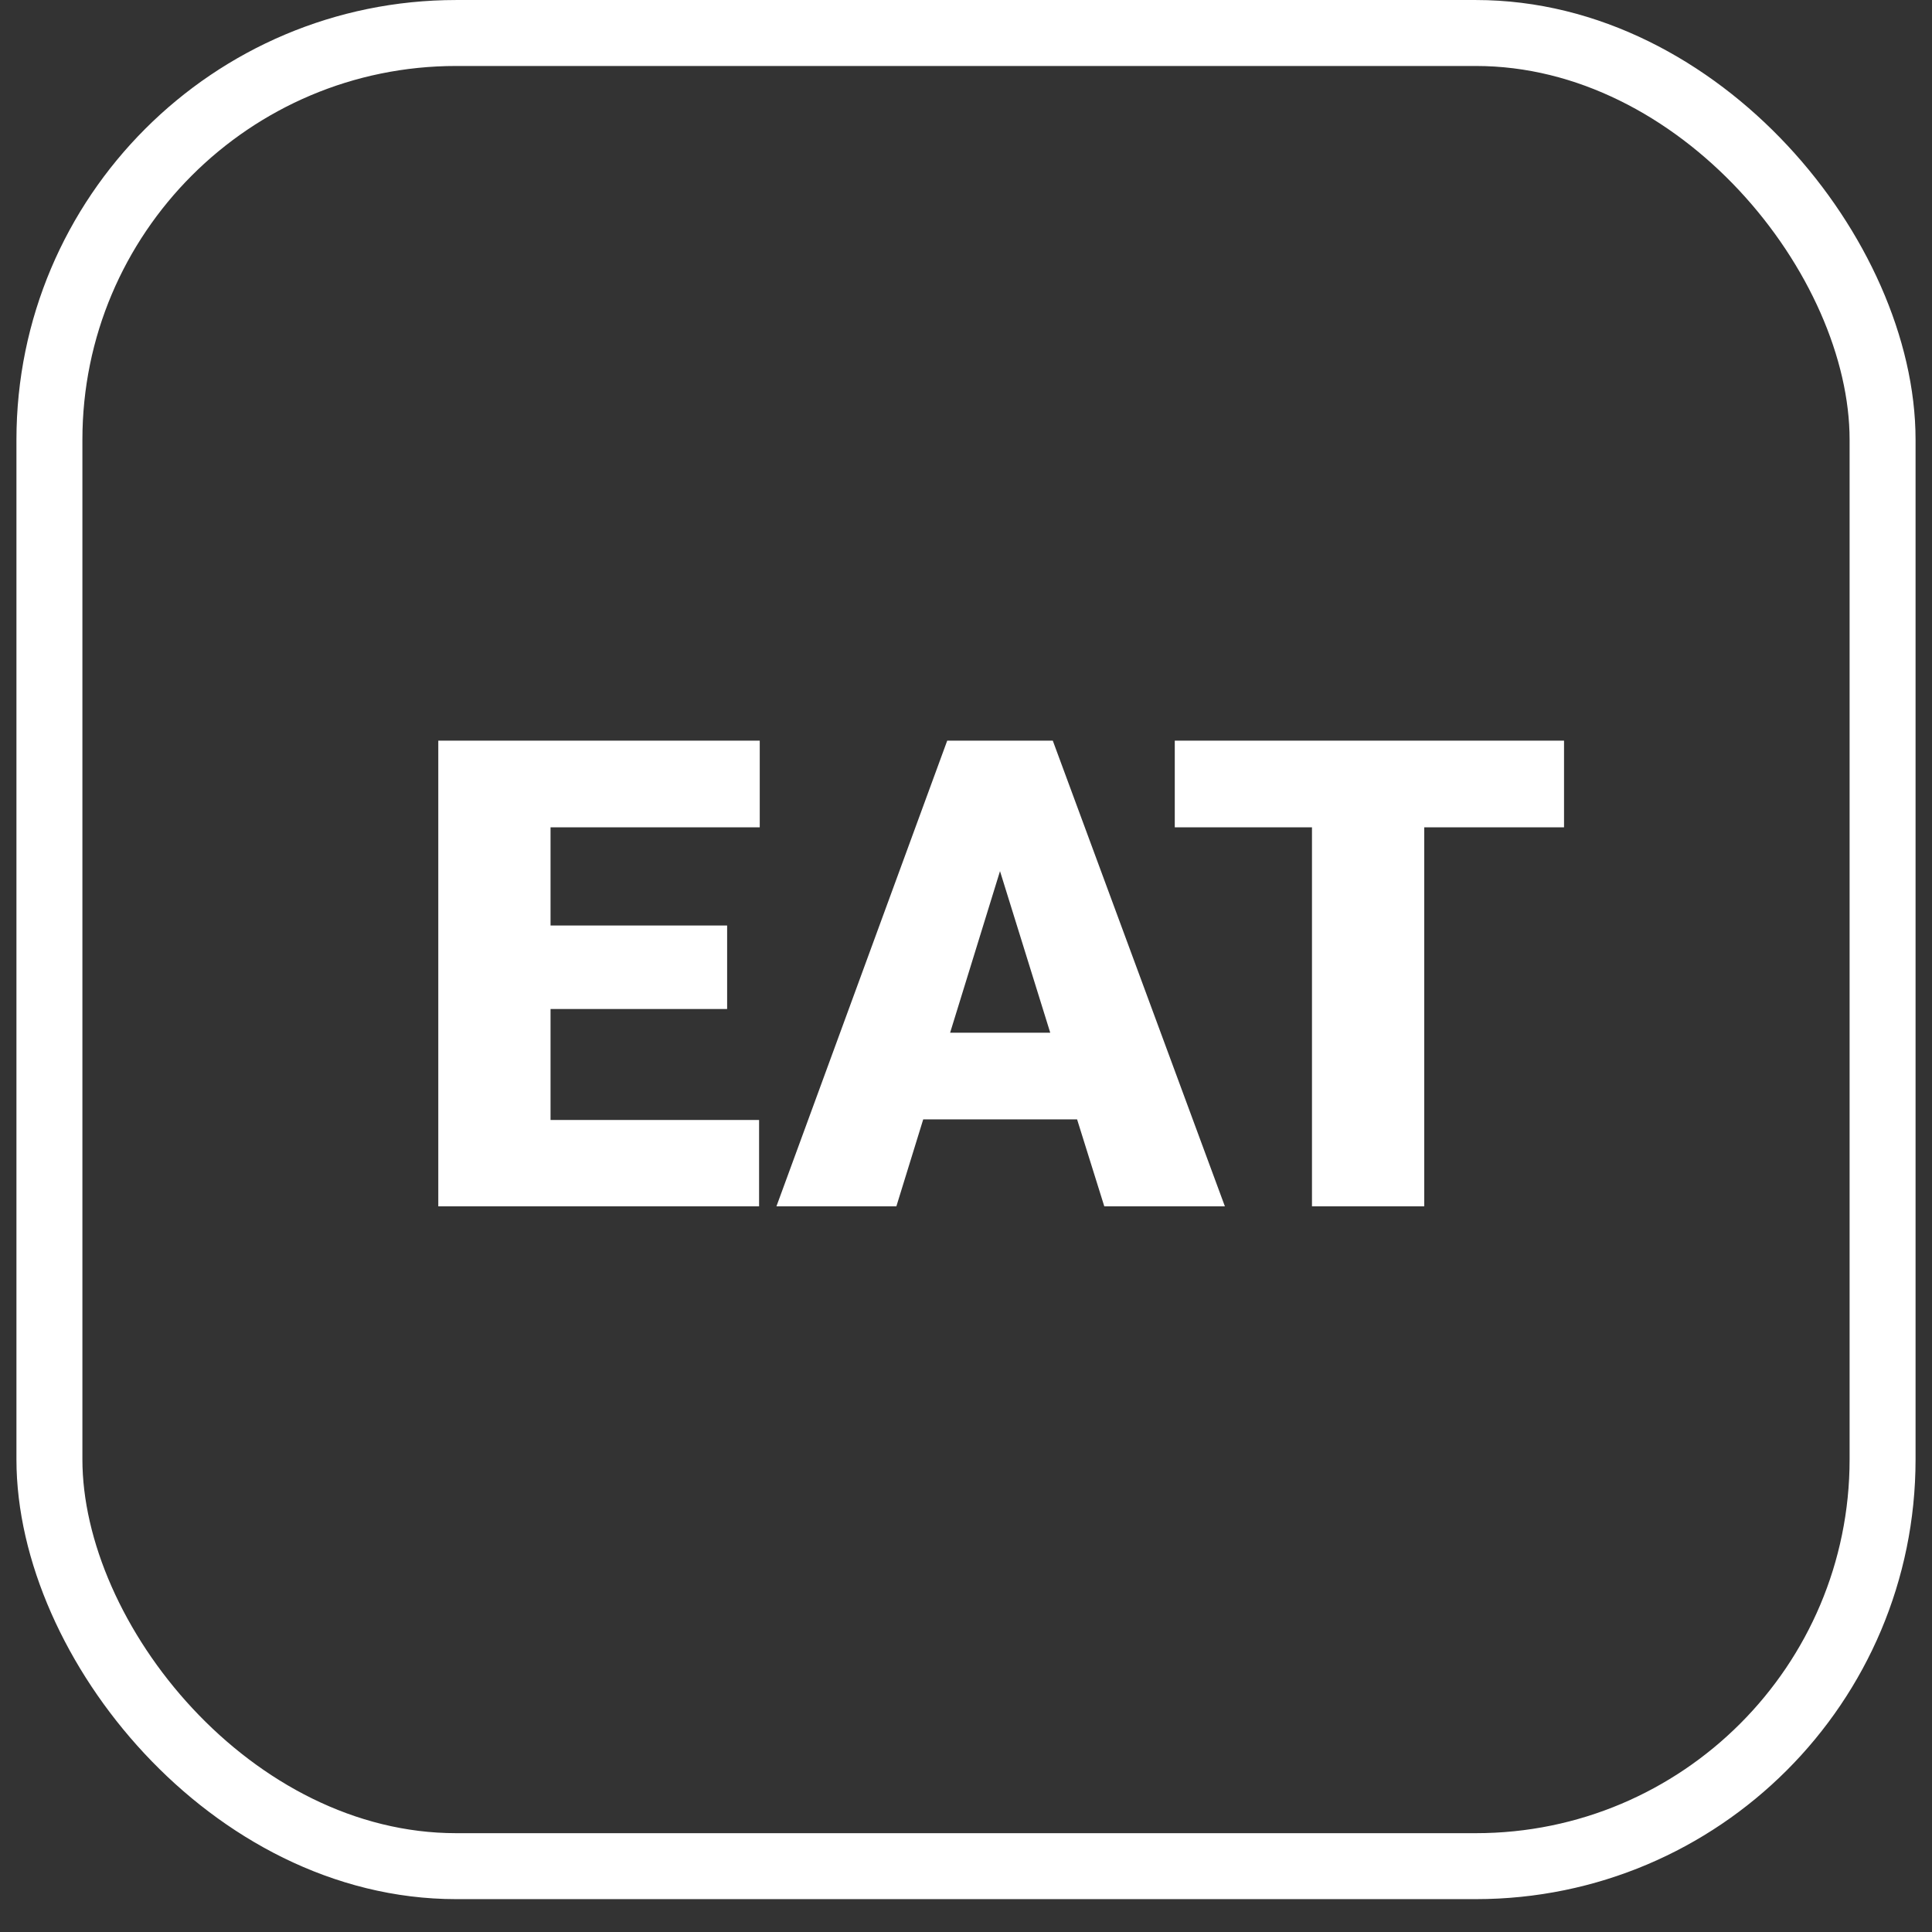
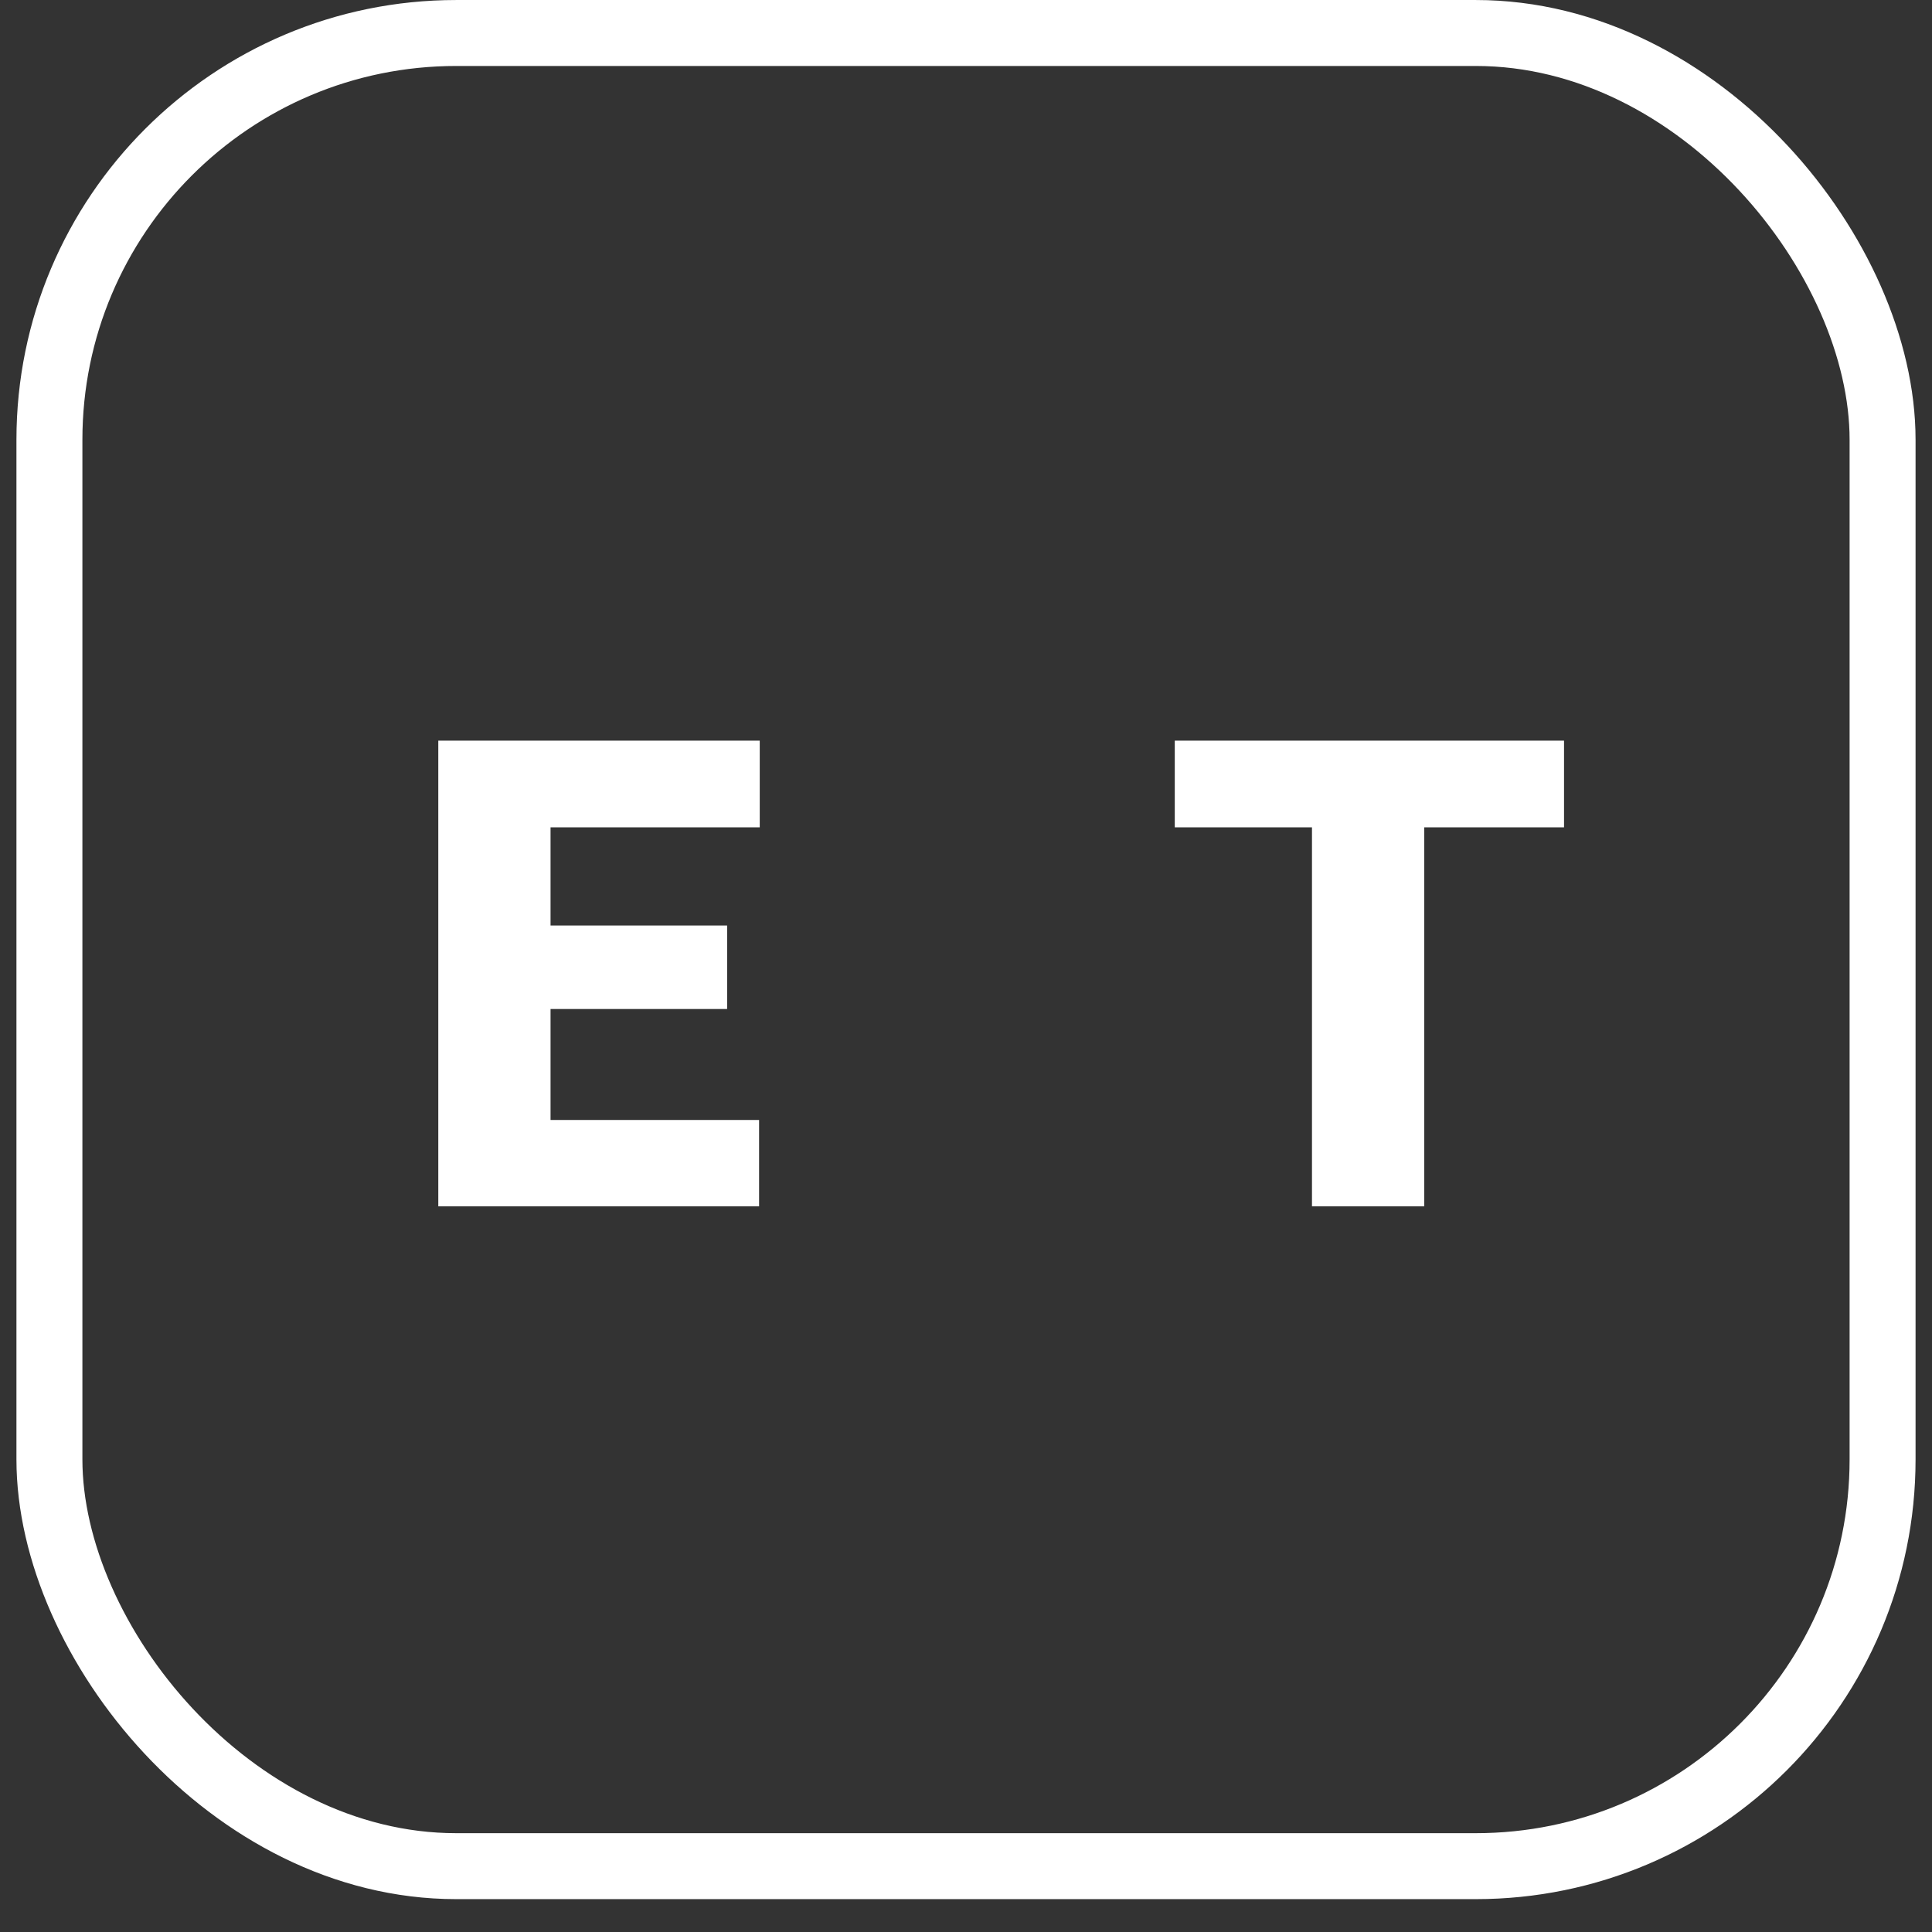
<svg xmlns="http://www.w3.org/2000/svg" width="50" height="50" viewBox="0 0 50 50" fill="none">
  <rect x="0" y="0" width="50" height="50" fill="#333333" stroke="none" />
  <rect x="1.279" y="0.854" width="47.442" height="47.442" rx="10.527" stroke="white" style="stroke:white;stroke-opacity:1;" stroke-width="1.707" />
-   <path fill-rule="evenodd" clip-rule="evenodd" d="M18.818 26.113H14.248V28.985H19.645V31.22H11.343V19.168H19.662V21.411H14.248V23.952H18.818V26.113Z" fill="white" style="fill:white;fill-opacity:1;" />
-   <path fill-rule="evenodd" clip-rule="evenodd" d="M27.875 28.969H23.893L23.198 31.22H20.094L24.514 19.168H27.246L31.7 31.22H28.579L27.875 28.969ZM24.589 26.726H27.18L25.88 22.545L24.589 26.726Z" fill="white" style="fill:white;fill-opacity:1;" />
+   <path fill-rule="evenodd" clip-rule="evenodd" d="M18.818 26.113H14.248V28.985H19.645V31.22H11.343V19.168H19.662V21.411H14.248V23.952H18.818V26.113" fill="white" style="fill:white;fill-opacity:1;" />
  <path fill-rule="evenodd" clip-rule="evenodd" d="M40.477 21.411H36.859V31.22H33.954V21.411H30.403V19.168H40.477V21.411Z" fill="white" style="fill:white;fill-opacity:1;" />
</svg>